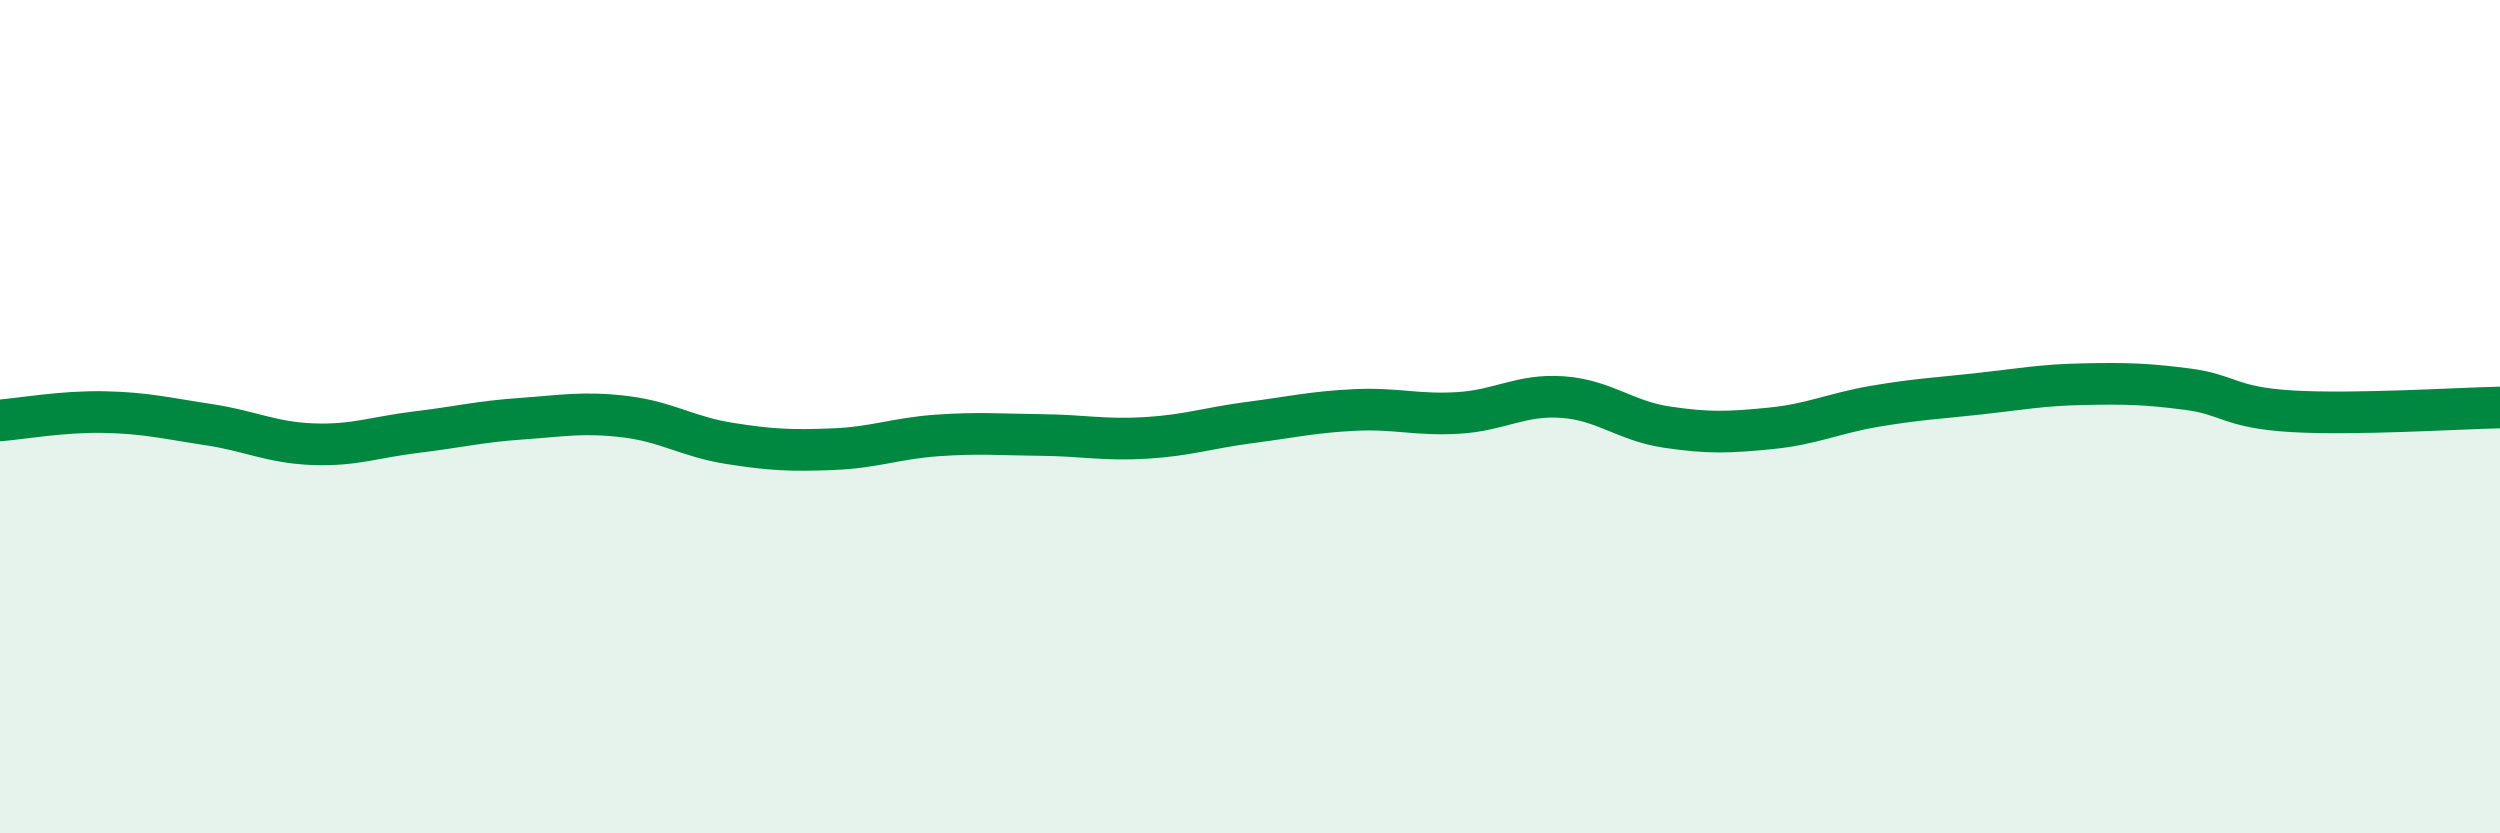
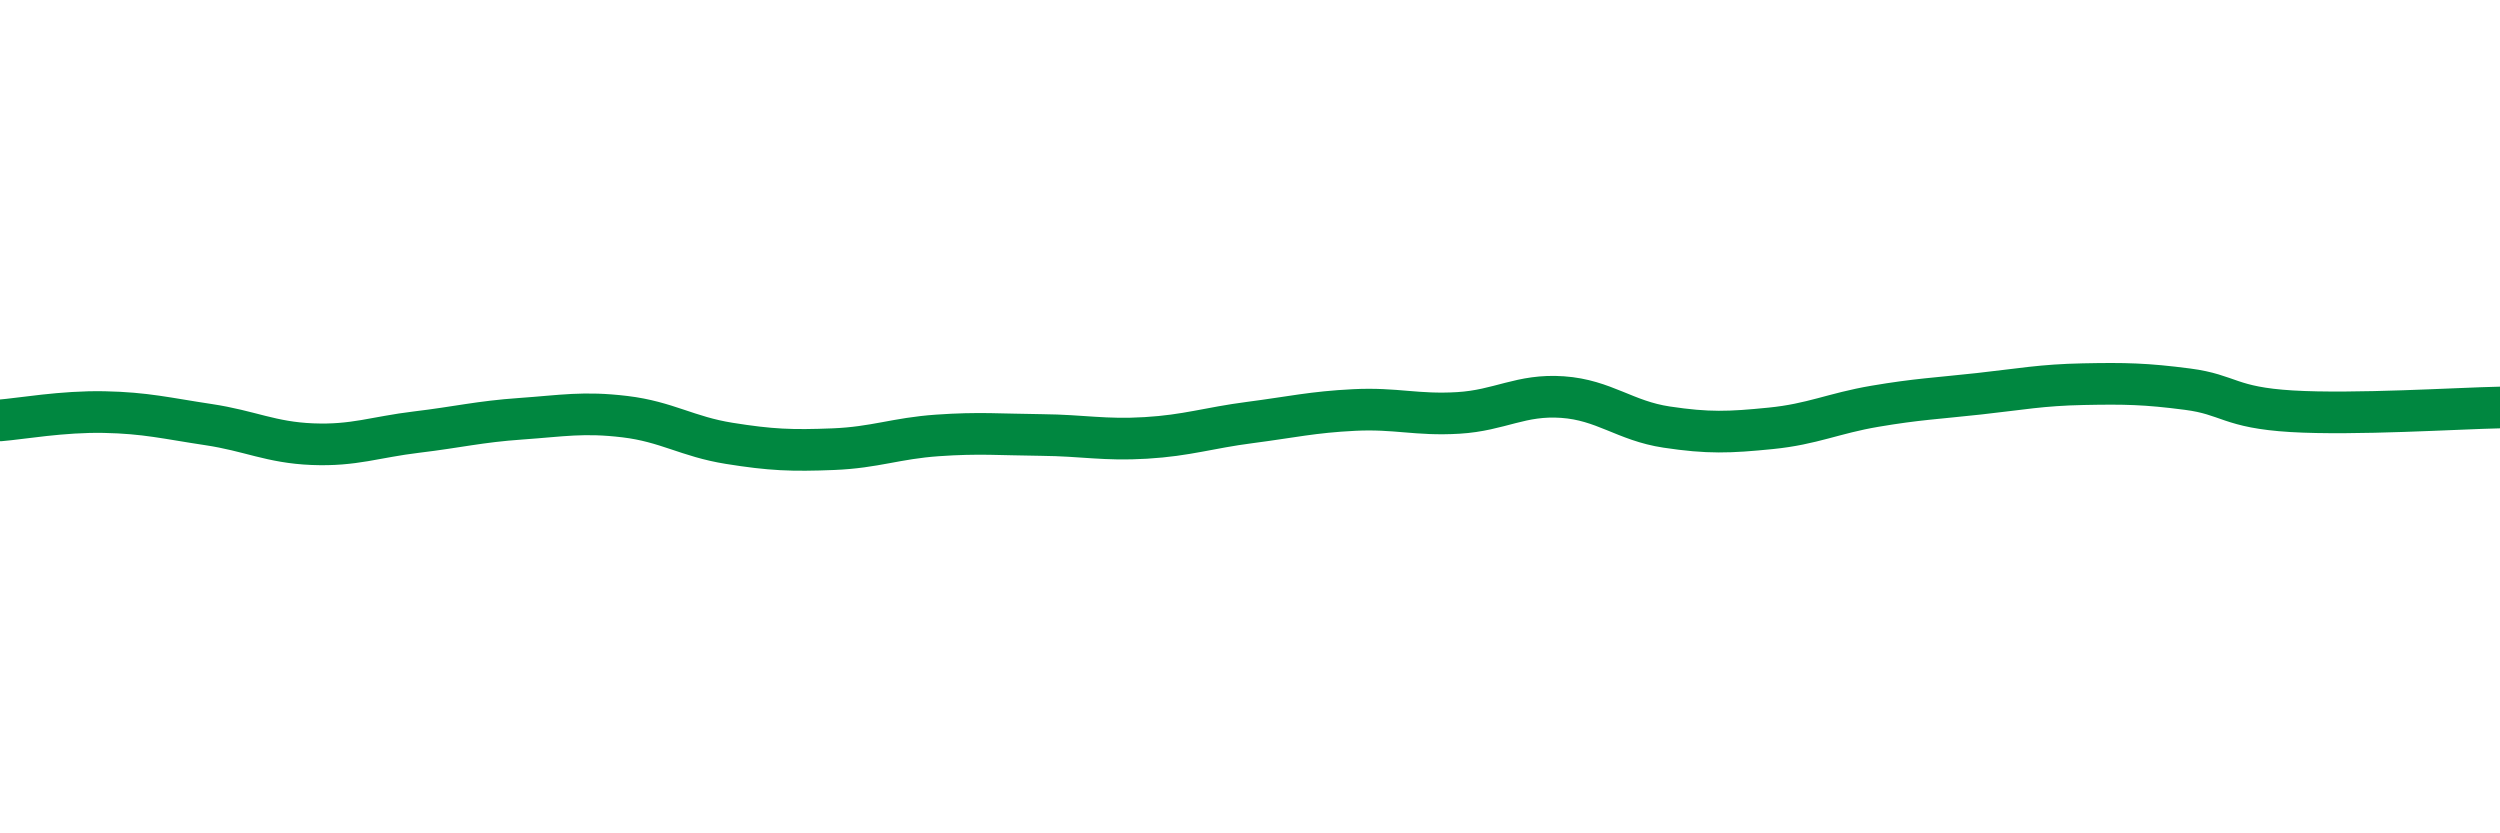
<svg xmlns="http://www.w3.org/2000/svg" width="60" height="20" viewBox="0 0 60 20">
-   <path d="M 0,10.09 C 0.5,10.05 1.5,9.87 2.5,9.89 C 3.5,9.91 4,10.04 5,10.19 C 6,10.34 6.5,10.62 7.5,10.66 C 8.5,10.7 9,10.49 10,10.37 C 11,10.25 11.5,10.12 12.5,10.05 C 13.5,9.98 14,9.88 15,10 C 16,10.12 16.5,10.48 17.5,10.64 C 18.5,10.8 19,10.82 20,10.78 C 21,10.74 21.5,10.52 22.5,10.45 C 23.5,10.38 24,10.43 25,10.44 C 26,10.45 26.5,10.57 27.5,10.51 C 28.5,10.45 29,10.27 30,10.14 C 31,10.01 31.5,9.89 32.5,9.84 C 33.5,9.79 34,9.97 35,9.91 C 36,9.85 36.5,9.46 37.5,9.53 C 38.5,9.6 39,10.1 40,10.25 C 41,10.4 41.5,10.38 42.5,10.28 C 43.5,10.18 44,9.92 45,9.75 C 46,9.58 46.5,9.56 47.5,9.45 C 48.5,9.34 49,9.24 50,9.22 C 51,9.2 51.5,9.21 52.5,9.34 C 53.5,9.47 53.5,9.78 55,9.87 C 56.5,9.96 59,9.8 60,9.78L60 20L0 20Z" fill="#008740" opacity="0.1" stroke-linecap="round" stroke-linejoin="round" />
  <path d="M 0,10.09 C 0.5,10.05 1.5,9.87 2.5,9.89 C 3.5,9.91 4,10.04 5,10.19 C 6,10.34 6.5,10.62 7.5,10.66 C 8.5,10.7 9,10.49 10,10.37 C 11,10.25 11.5,10.12 12.5,10.05 C 13.5,9.98 14,9.88 15,10 C 16,10.12 16.5,10.48 17.5,10.64 C 18.5,10.8 19,10.82 20,10.78 C 21,10.74 21.5,10.52 22.5,10.45 C 23.5,10.38 24,10.43 25,10.44 C 26,10.45 26.5,10.57 27.5,10.51 C 28.5,10.45 29,10.27 30,10.14 C 31,10.01 31.5,9.89 32.5,9.84 C 33.5,9.79 34,9.97 35,9.91 C 36,9.85 36.5,9.46 37.5,9.53 C 38.5,9.6 39,10.1 40,10.25 C 41,10.4 41.5,10.38 42.5,10.28 C 43.5,10.18 44,9.92 45,9.75 C 46,9.58 46.5,9.56 47.5,9.45 C 48.5,9.34 49,9.24 50,9.22 C 51,9.2 51.5,9.21 52.5,9.34 C 53.5,9.47 53.5,9.78 55,9.87 C 56.5,9.96 59,9.8 60,9.78" stroke="#008740" stroke-width="1" fill="none" stroke-linecap="round" stroke-linejoin="round" />
</svg>